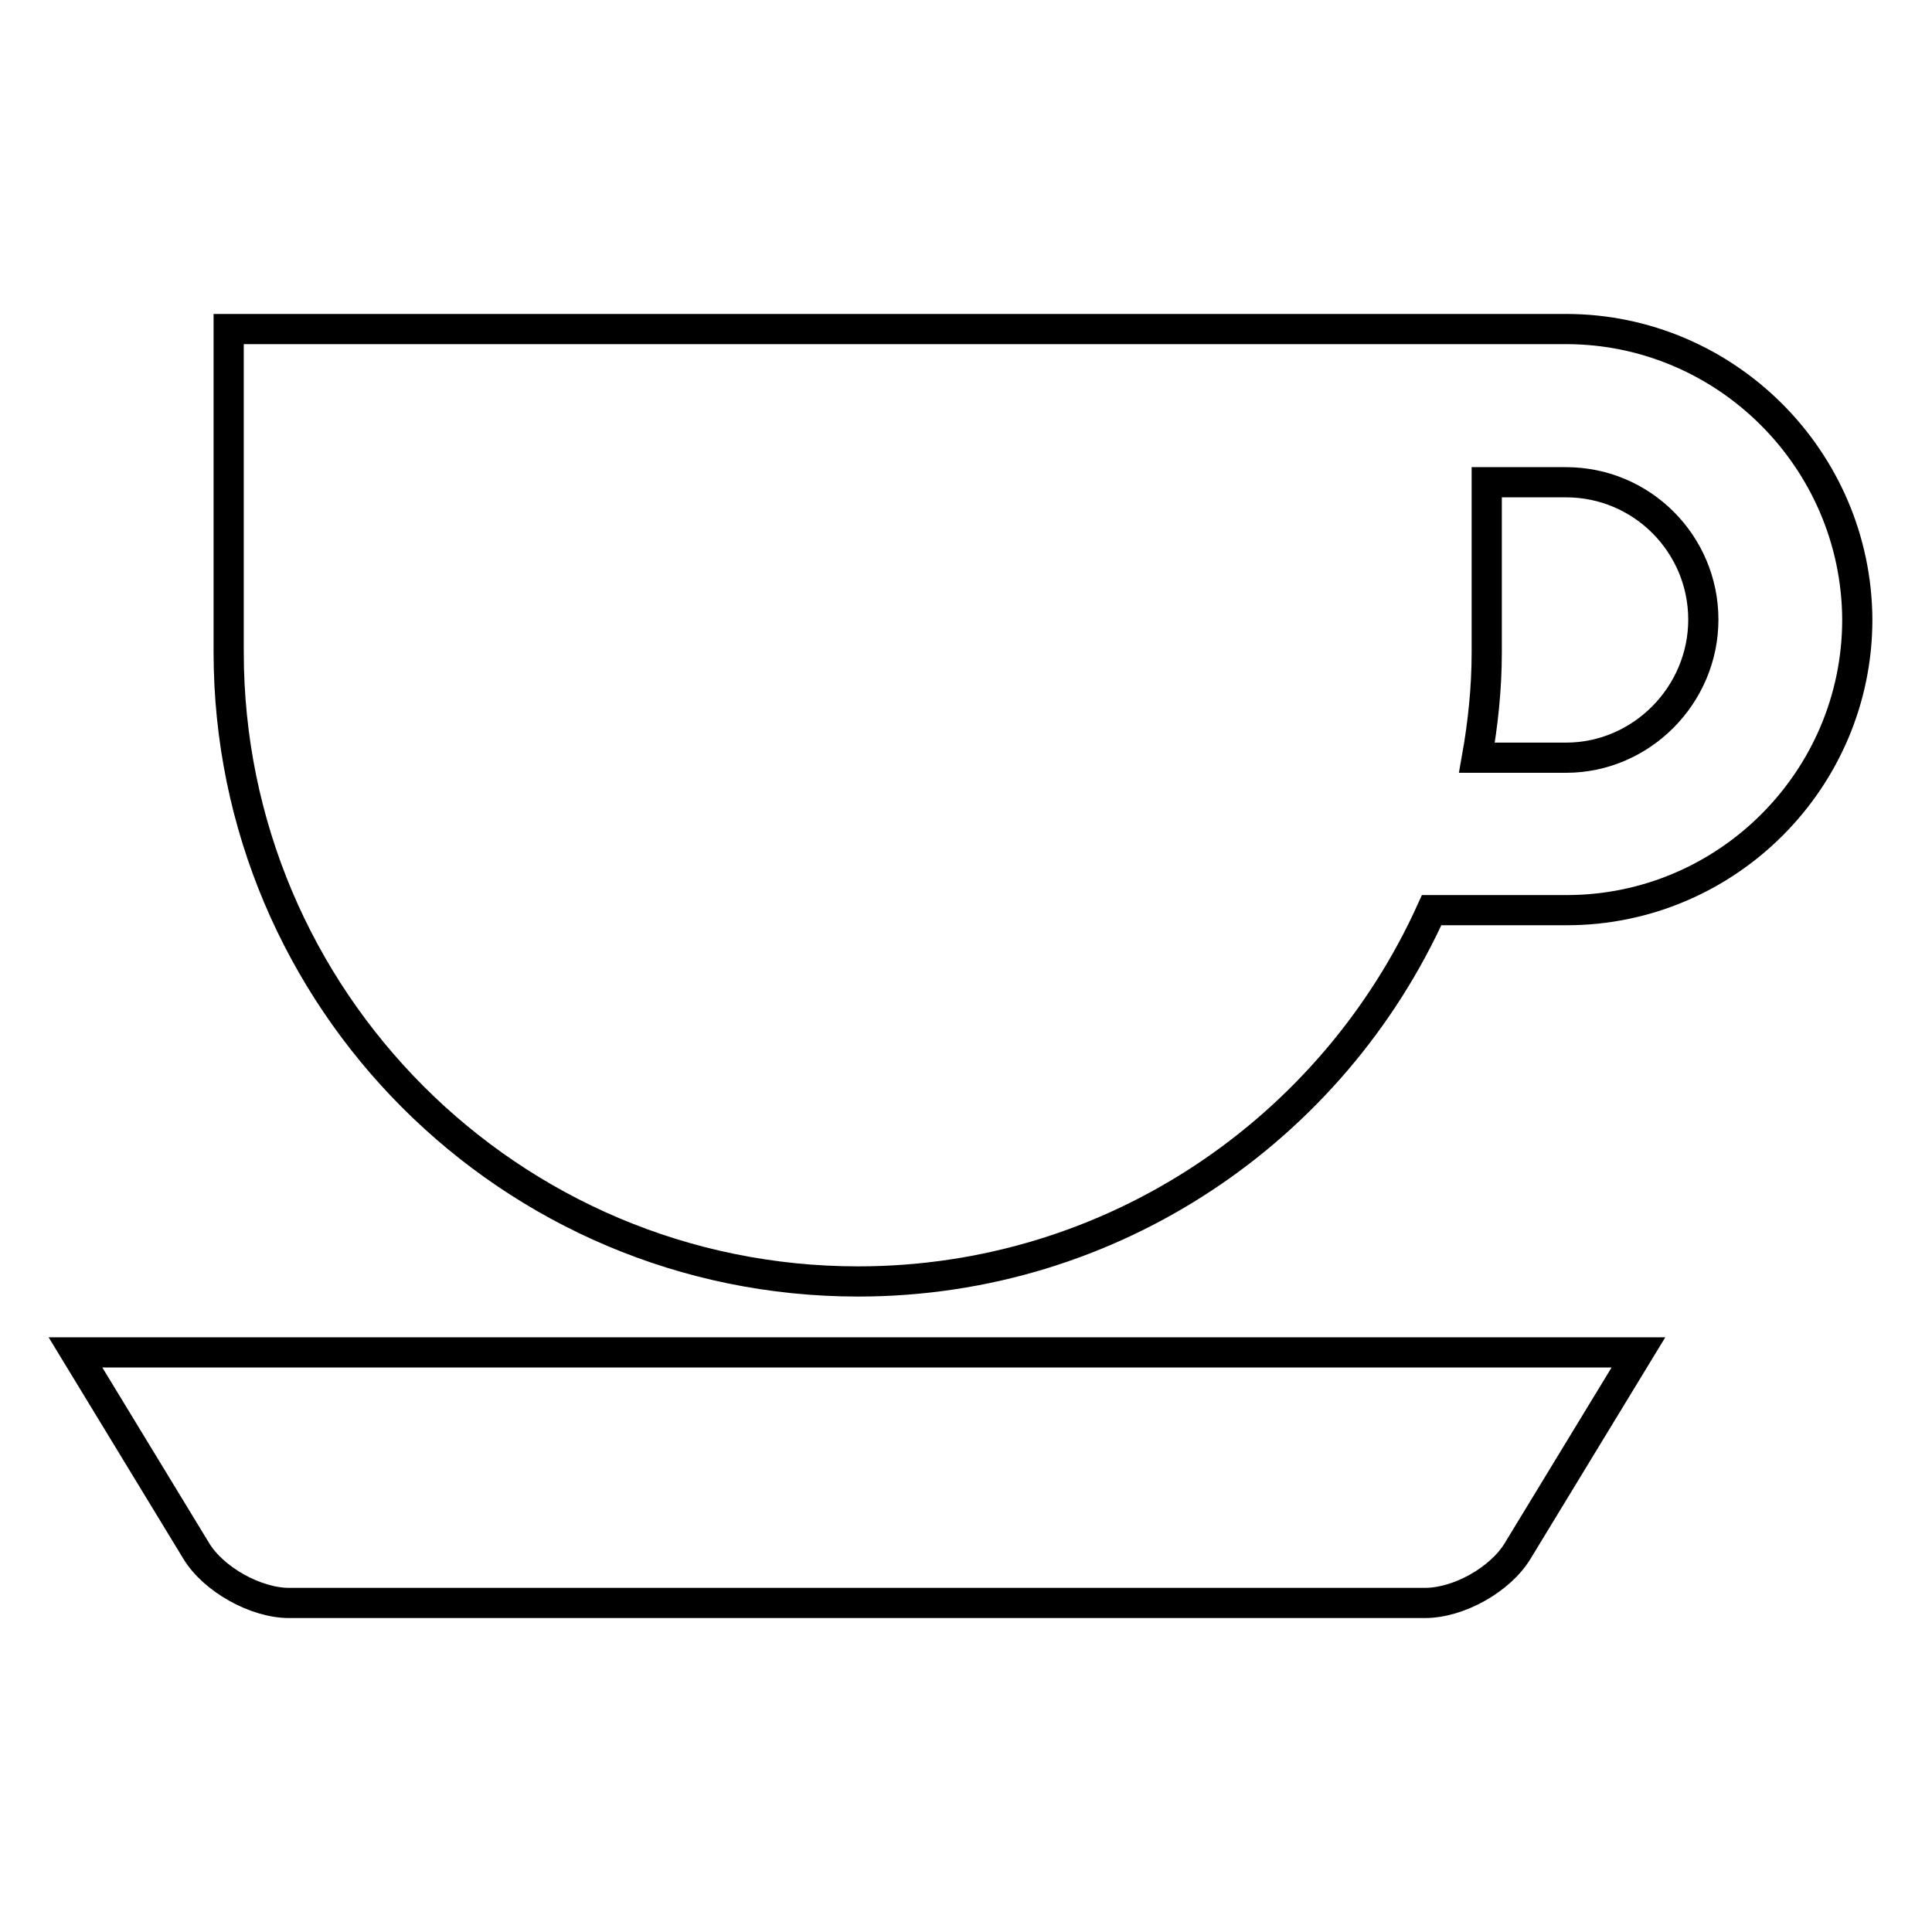
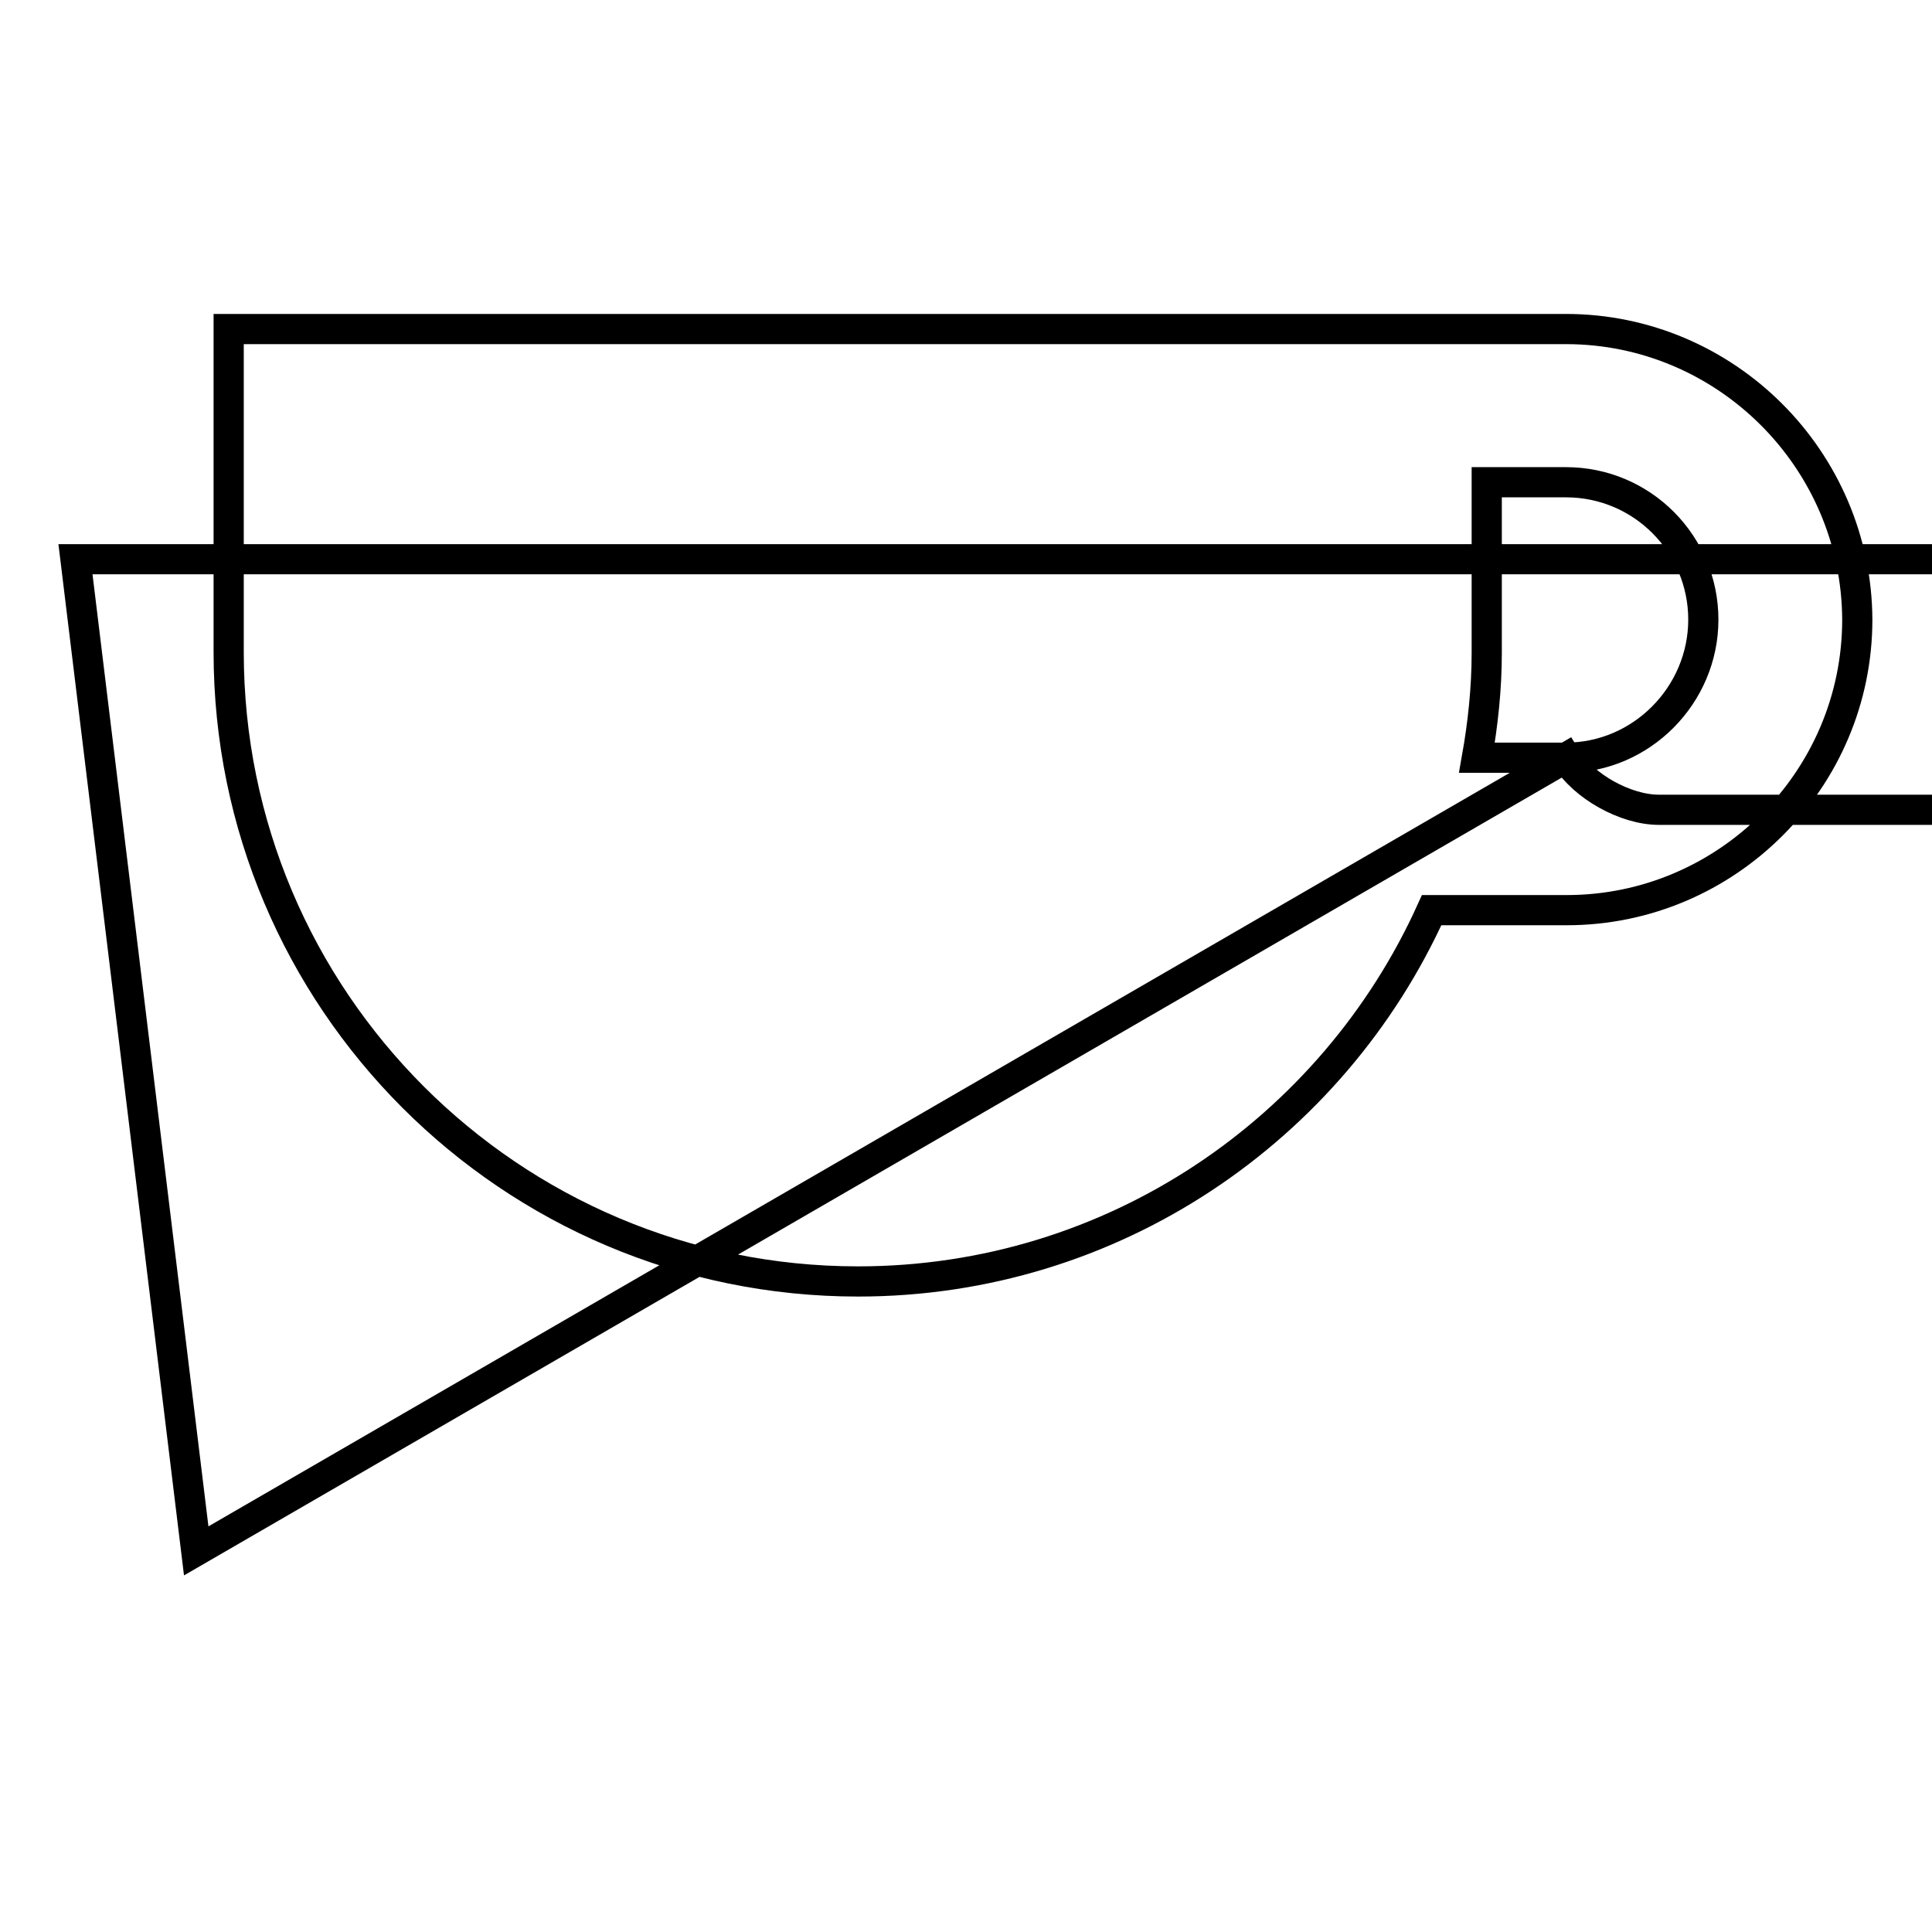
<svg xmlns="http://www.w3.org/2000/svg" version="1.1" x="0px" y="0px" viewBox="0 0 256 256" enable-background="new 0 0 256 256" xml:space="preserve">
  <g>
-     <path stroke-width="4" fill-opacity="0" stroke="#000000" d="M207.5,43.6h-66v0H30.3v42.8c0,46,37.3,83.4,83.4,83.4c33.8,0,62.9-20.2,76-49.2h17.9 c21.2,0,38.5-17.3,38.5-38.5C246,60.9,228.7,43.6,207.5,43.6z M207.5,100.4h-11.8c0.8-4.5,1.3-9.2,1.3-13.9V63.9h10.5 c10.1,0,18.2,8.2,18.2,18.2S217.5,100.4,207.5,100.4z M26,205.5c2.3,3.8,7.9,6.9,12.3,6.9h150.5c4.5,0,10-3.1,12.3-6.9l16-26.3H10 L26,205.5z" />
+     <path stroke-width="4" fill-opacity="0" stroke="#000000" d="M207.5,43.6h-66v0H30.3v42.8c0,46,37.3,83.4,83.4,83.4c33.8,0,62.9-20.2,76-49.2h17.9 c21.2,0,38.5-17.3,38.5-38.5C246,60.9,228.7,43.6,207.5,43.6z M207.5,100.4h-11.8c0.8-4.5,1.3-9.2,1.3-13.9V63.9h10.5 c10.1,0,18.2,8.2,18.2,18.2S217.5,100.4,207.5,100.4z c2.3,3.8,7.9,6.9,12.3,6.9h150.5c4.5,0,10-3.1,12.3-6.9l16-26.3H10 L26,205.5z" />
  </g>
</svg>